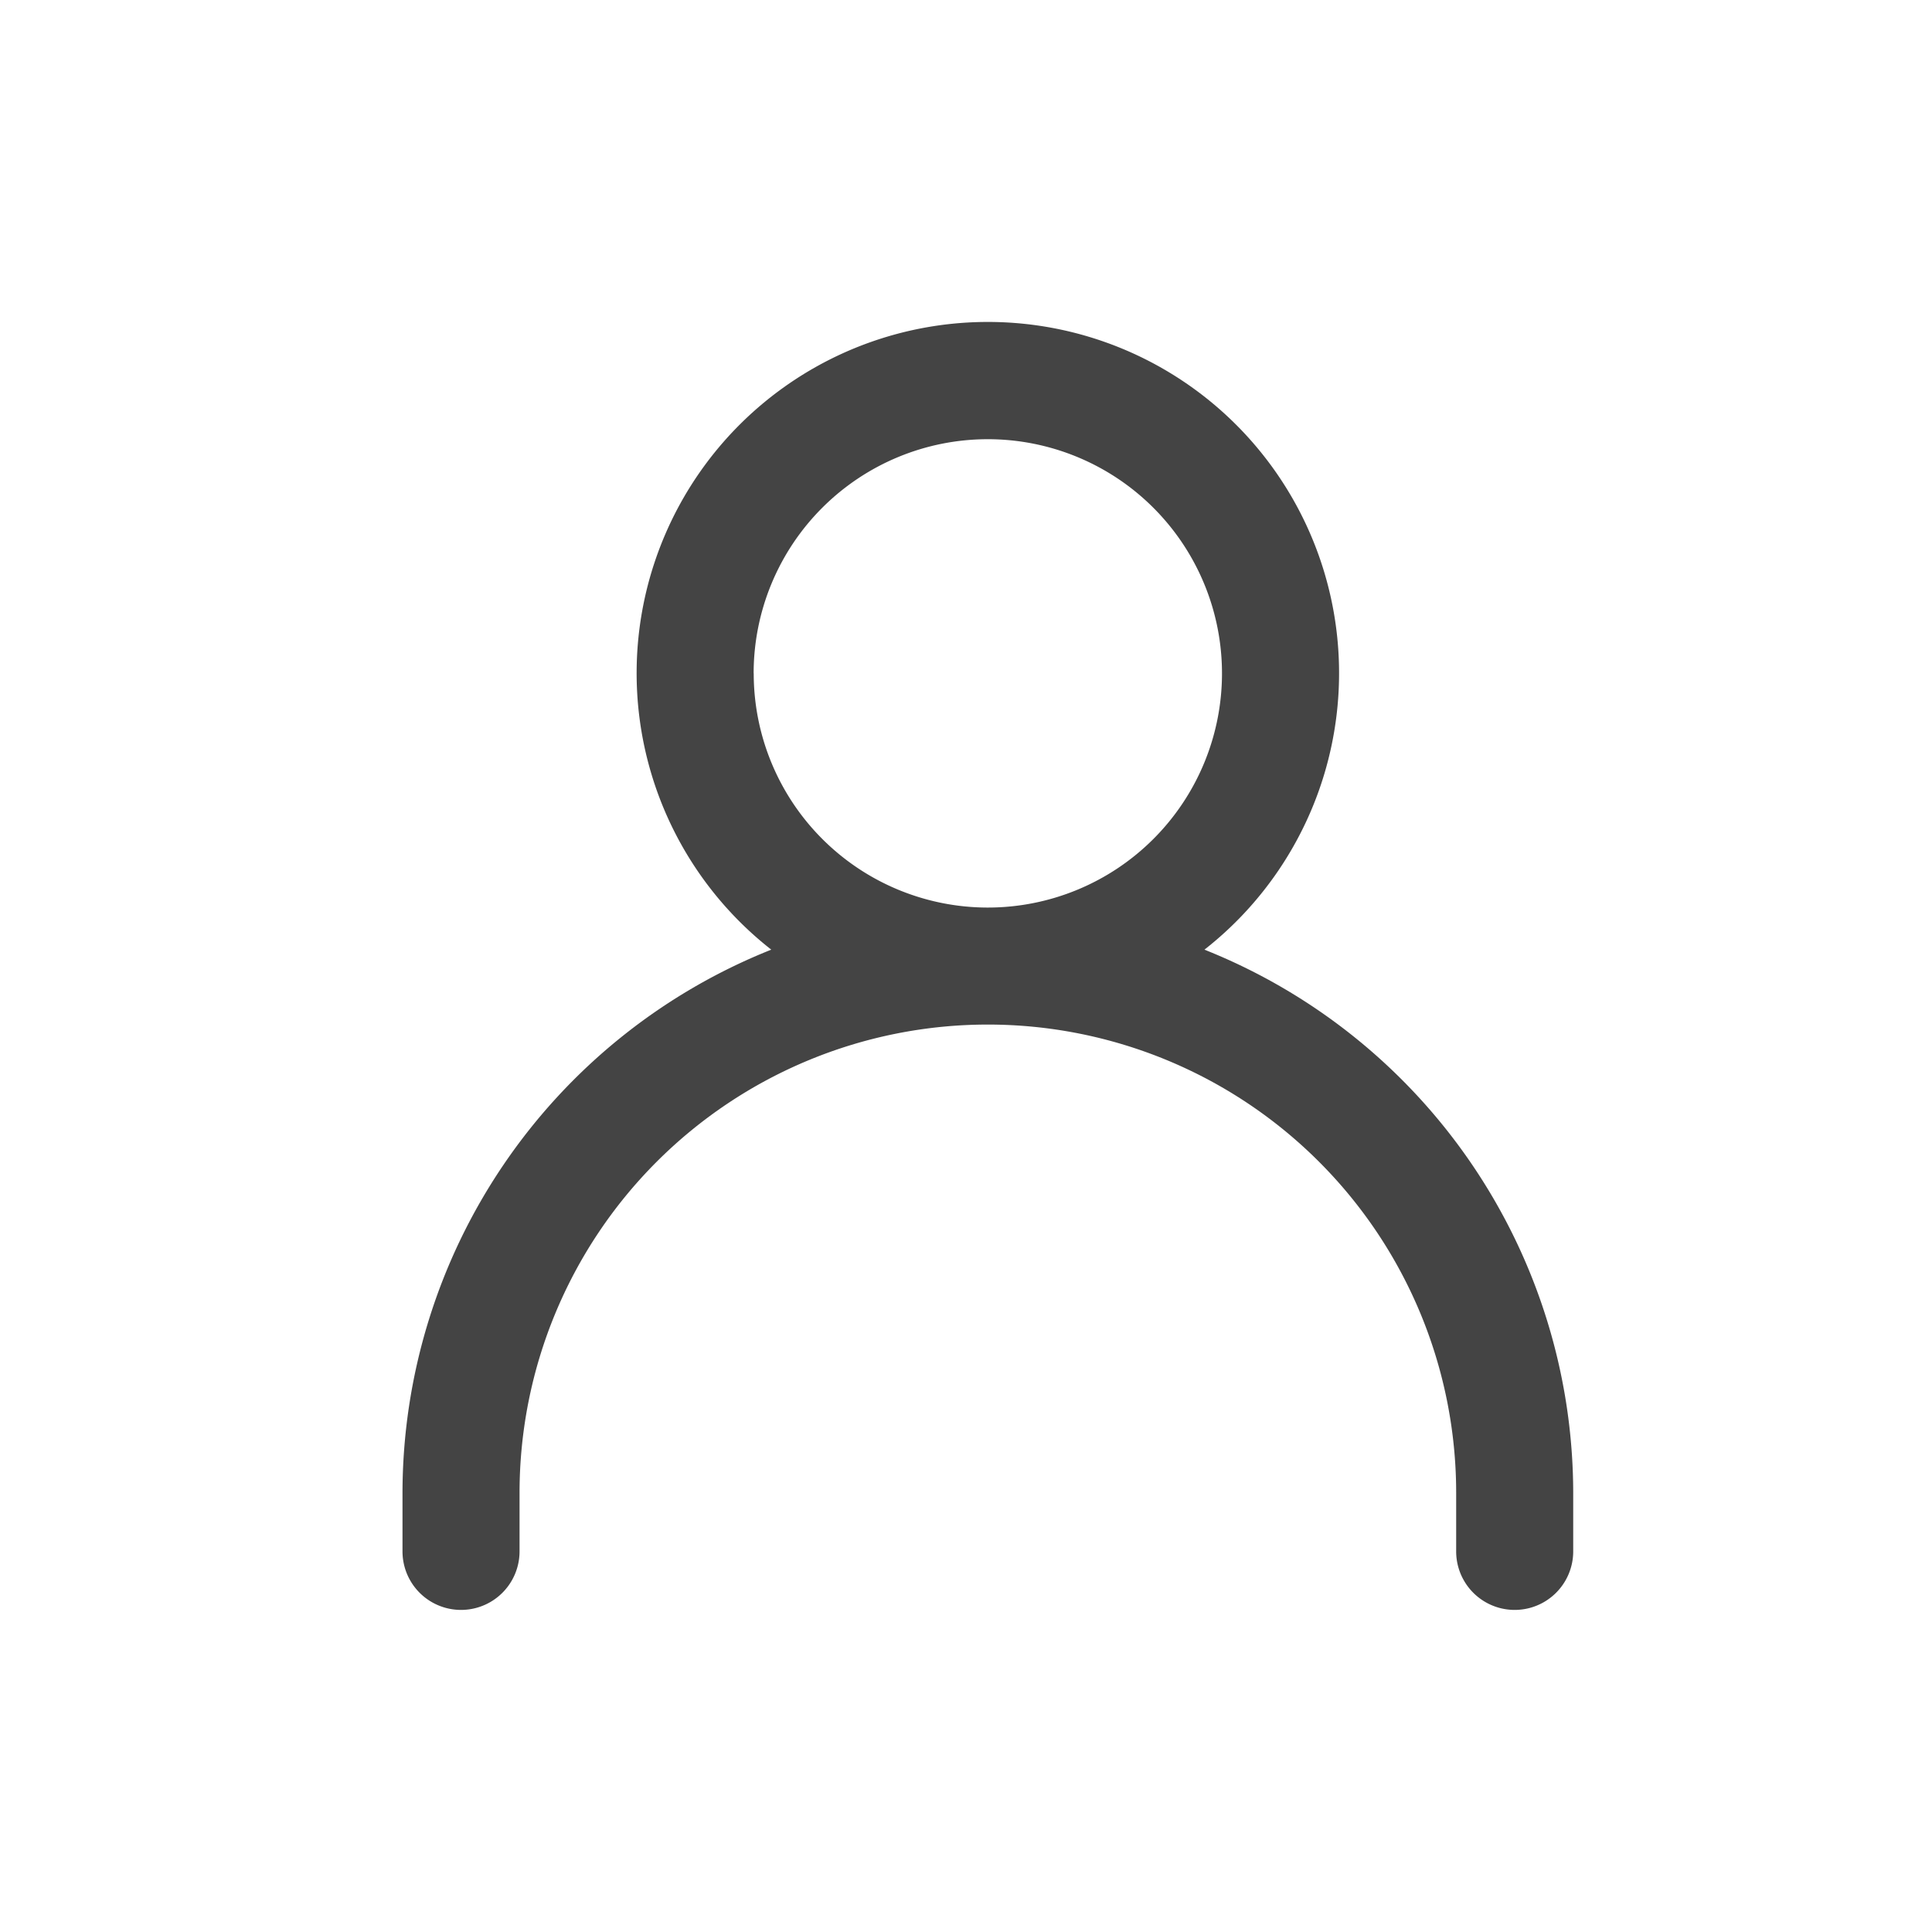
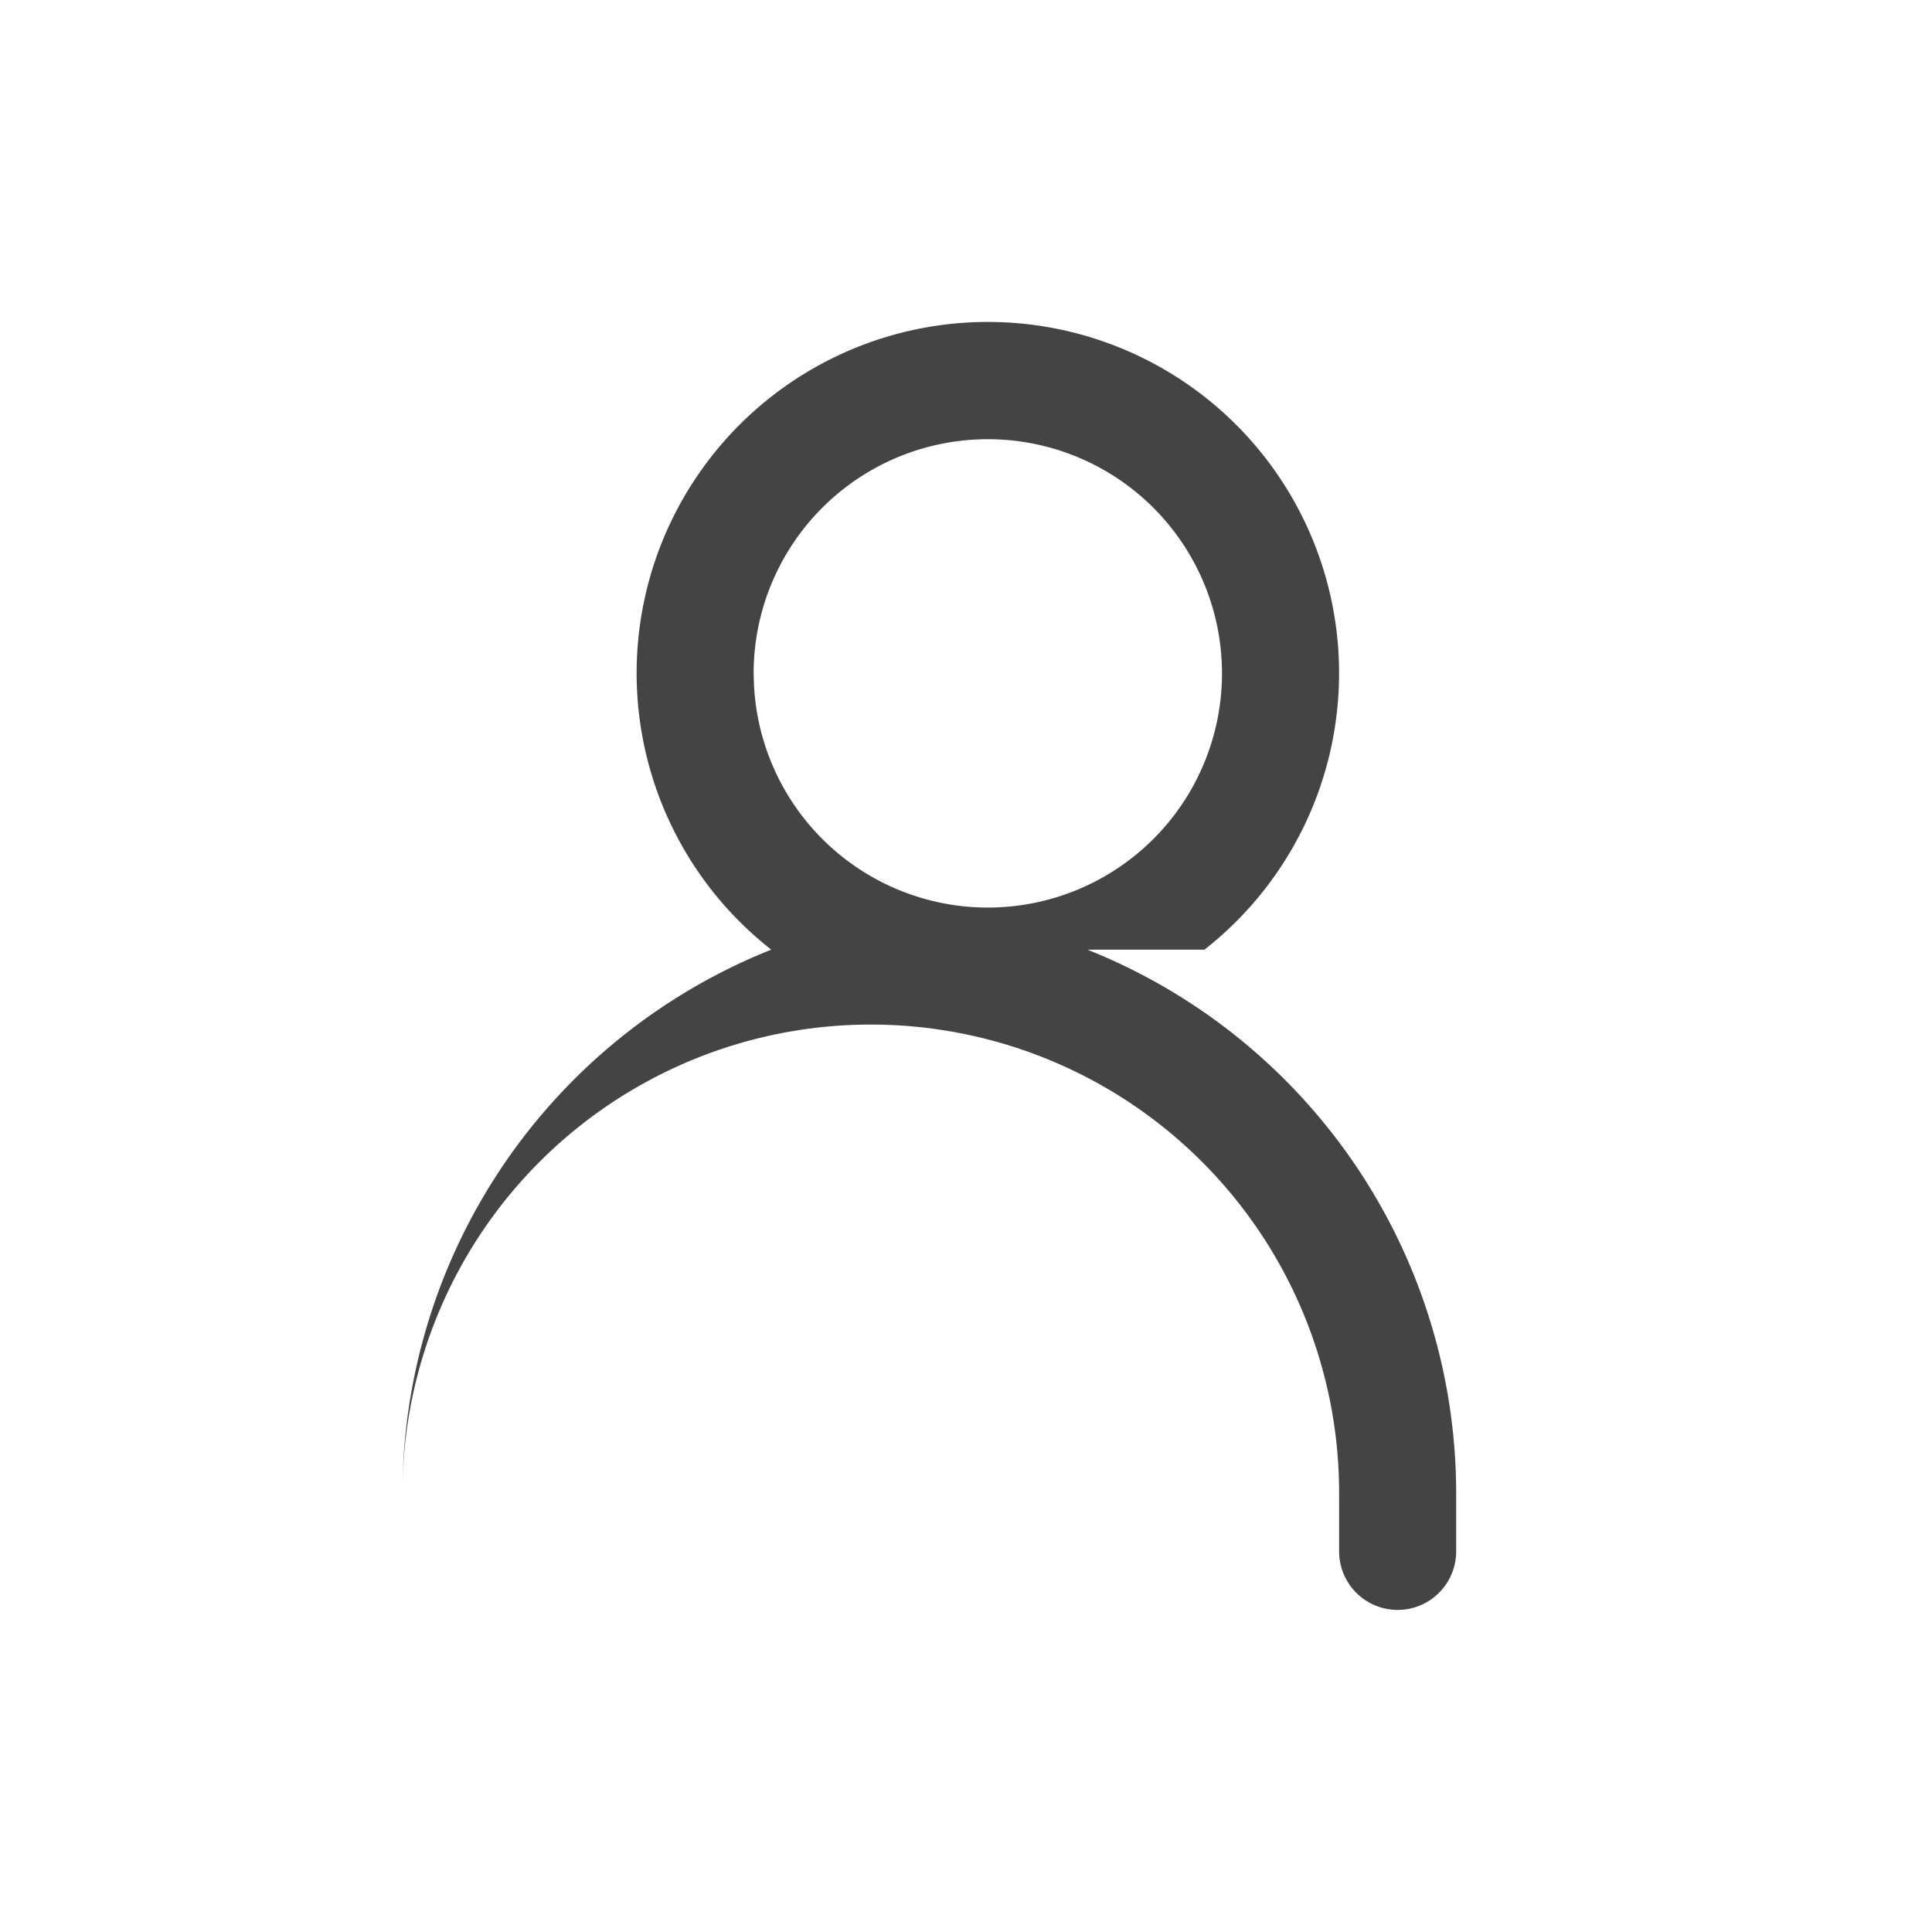
<svg xmlns="http://www.w3.org/2000/svg" id="Component_249" data-name="Component 249" width="24" height="24" viewBox="0 0 24 24">
-   <rect id="Rectangle_57" data-name="Rectangle 57" width="24" height="24" fill="rgba(255,255,255,0)" />
  <g id="Layer" transform="translate(3 3.003)">
    <g id="Vrstva_105" data-name="Vrstva 105" transform="translate(2 0.997)">
-       <path id="Path_117" data-name="Path 117" d="M11.962,8.794a4.363,4.363,0,1,0-5.381,0A7.272,7.272,0,0,0,2,15.542v.727a.727.727,0,0,0,1.454,0v-.727a5.817,5.817,0,1,1,11.635,0v.727a.727.727,0,0,0,1.454,0v-.727a7.272,7.272,0,0,0-4.581-6.748Zm-5.6-3.432A2.909,2.909,0,1,1,9.272,8.271,2.909,2.909,0,0,1,6.363,5.362Z" transform="translate(-2 -0.997)" fill="#444" fill-rule="evenodd" />
+       <path id="Path_117" data-name="Path 117" d="M11.962,8.794a4.363,4.363,0,1,0-5.381,0A7.272,7.272,0,0,0,2,15.542v.727v-.727a5.817,5.817,0,1,1,11.635,0v.727a.727.727,0,0,0,1.454,0v-.727a7.272,7.272,0,0,0-4.581-6.748Zm-5.6-3.432A2.909,2.909,0,1,1,9.272,8.271,2.909,2.909,0,0,1,6.363,5.362Z" transform="translate(-2 -0.997)" fill="#444" fill-rule="evenodd" />
    </g>
  </g>
</svg>